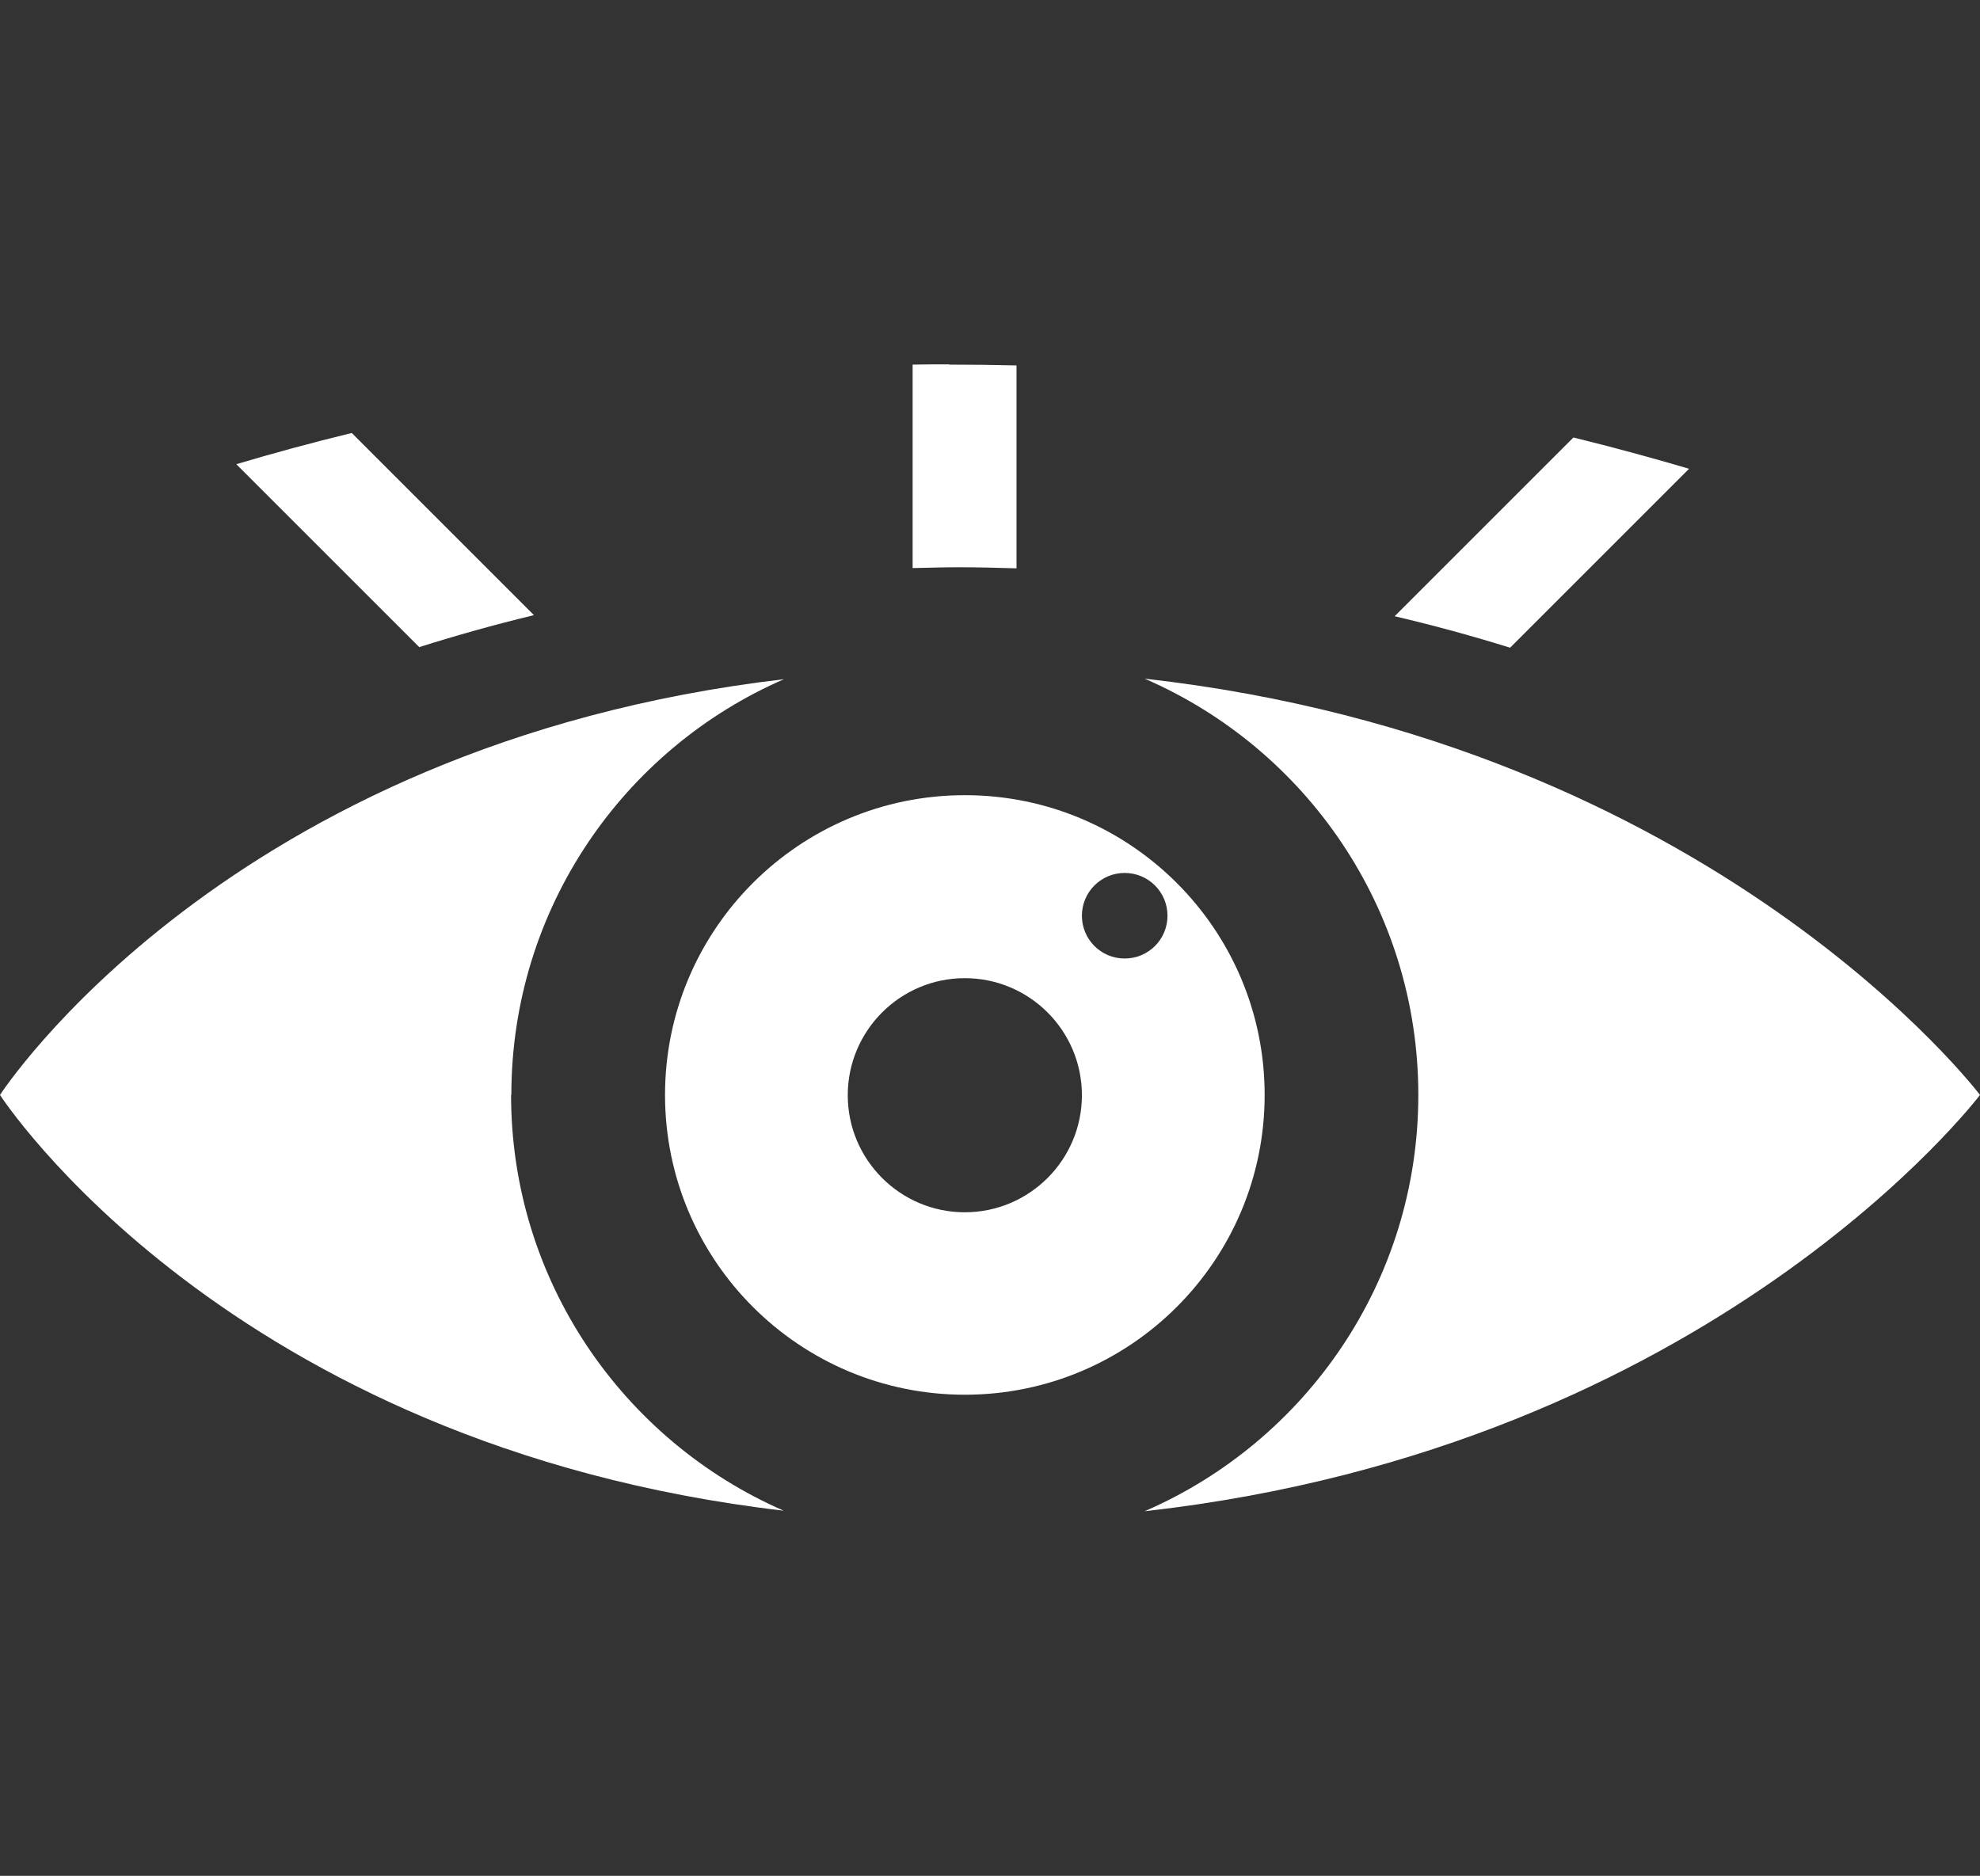
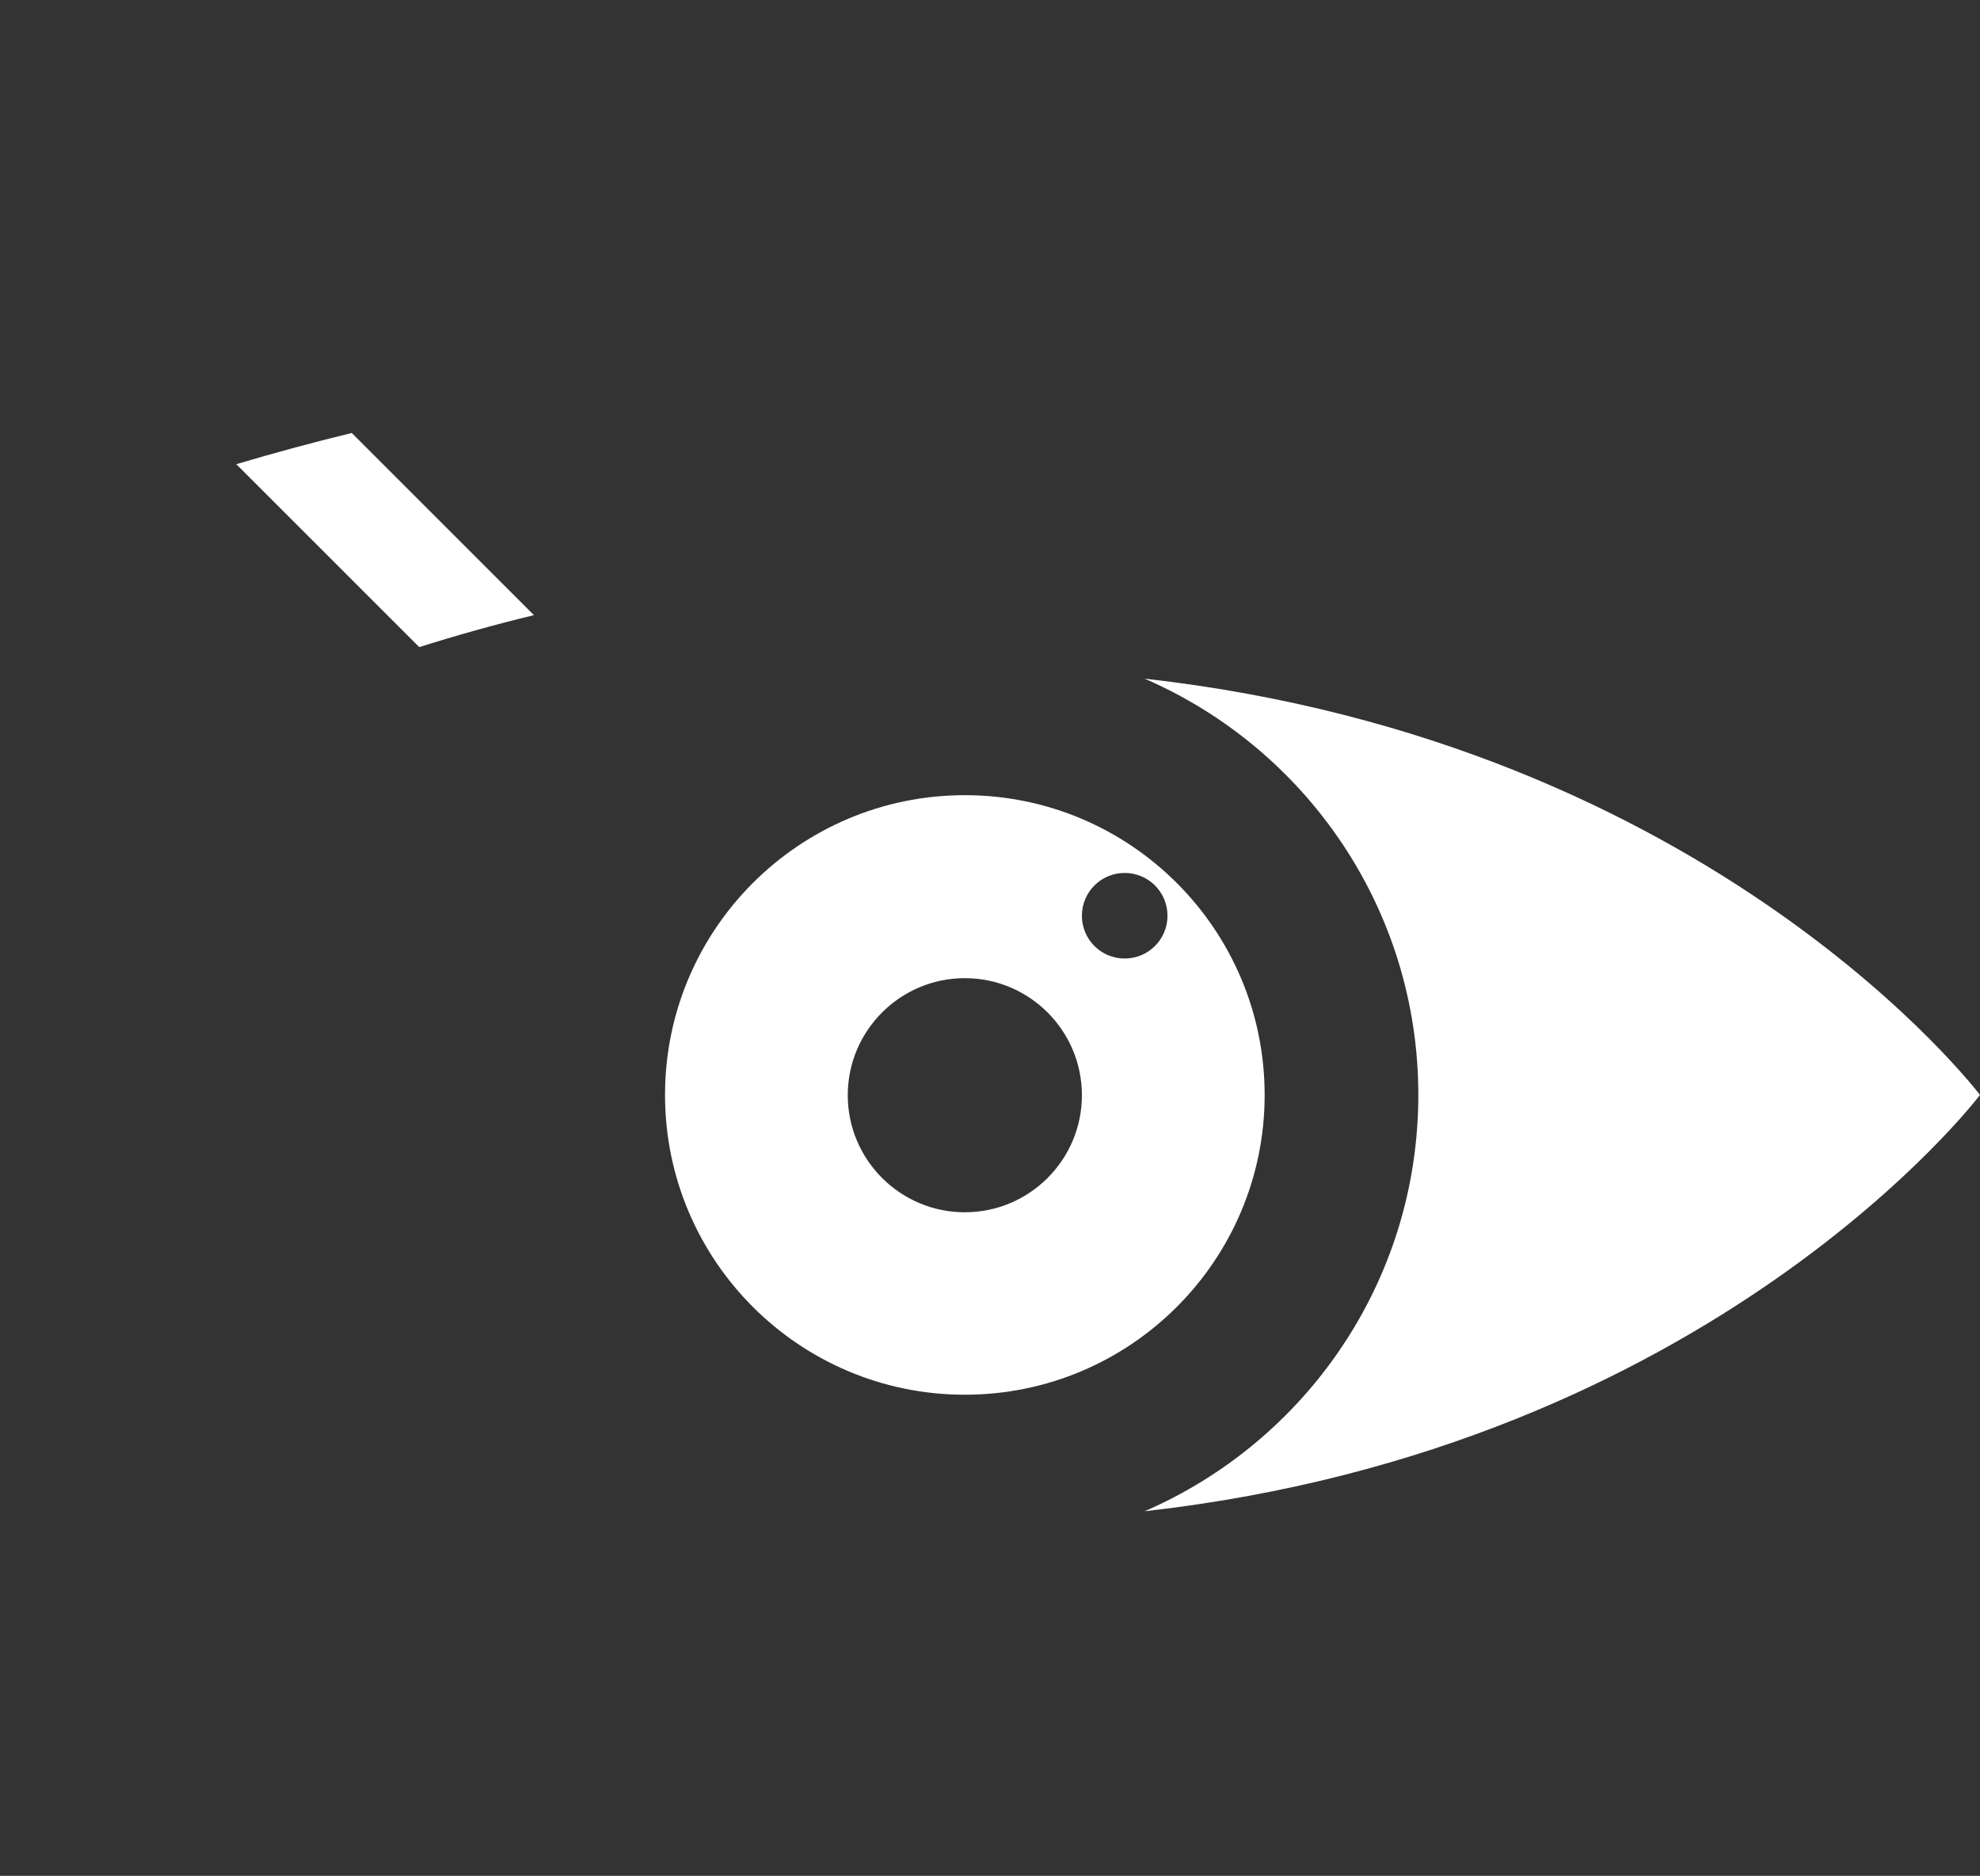
<svg xmlns="http://www.w3.org/2000/svg" viewBox="0 0 73.57 69.71" data-name="Layer 1" id="Layer_1">
  <rect x="0" y="0" width="73.57" height="69.71" fill="#333333" stroke="none" />
  <defs>
    <style>
      .cls-1 {
        fill: #fff;
      }
    </style>
  </defs>
  <path d="M42.53,25.22c5.98,2.59,10.17,8.54,10.17,15.47s-4.19,12.88-10.17,15.47c21.13-2.37,31.04-15.47,31.04-15.47,0,0-9.91-13.1-31.04-15.47Z" class="cls-1" />
-   <path d="M19,40.69c0-6.92,4.17-12.86,10.13-15.45C8.4,27.67,0,40.69,0,40.69c0,0,8.4,13.03,29.12,15.45-5.96-2.6-10.13-8.54-10.13-15.45Z" class="cls-1" />
  <path d="M35.85,29.55c-6.15,0-11.14,4.99-11.14,11.14s4.99,11.14,11.14,11.14,11.14-4.99,11.14-11.14-4.99-11.14-11.14-11.14ZM35.85,45.05c-2.4,0-4.35-1.95-4.35-4.35s1.95-4.35,4.35-4.35,4.35,1.95,4.35,4.35-1.95,4.35-4.35,4.35ZM41.79,35.62c-.88,0-1.59-.71-1.59-1.59s.71-1.59,1.59-1.59,1.59.71,1.59,1.59-.71,1.59-1.59,1.59Z" class="cls-1" />
  <path d="M15.57,24.05c1.36-.43,2.78-.83,4.27-1.19l-6.77-6.77c-1.48.36-2.91.75-4.29,1.16l6.8,6.8Z" class="cls-1" />
-   <path d="M35.27,13.54c-.46,0-.91,0-1.36.01v7.56c.57-.01,1.14-.03,1.72-.03.72,0,1.43.02,2.14.04v-7.54c-.83-.02-1.66-.03-2.5-.03Z" class="cls-1" />
-   <path d="M58.46,16.26l-6.64,6.64c1.49.35,2.91.74,4.29,1.17l6.65-6.65c-1.39-.41-2.82-.8-4.29-1.16Z" class="cls-1" />
</svg>